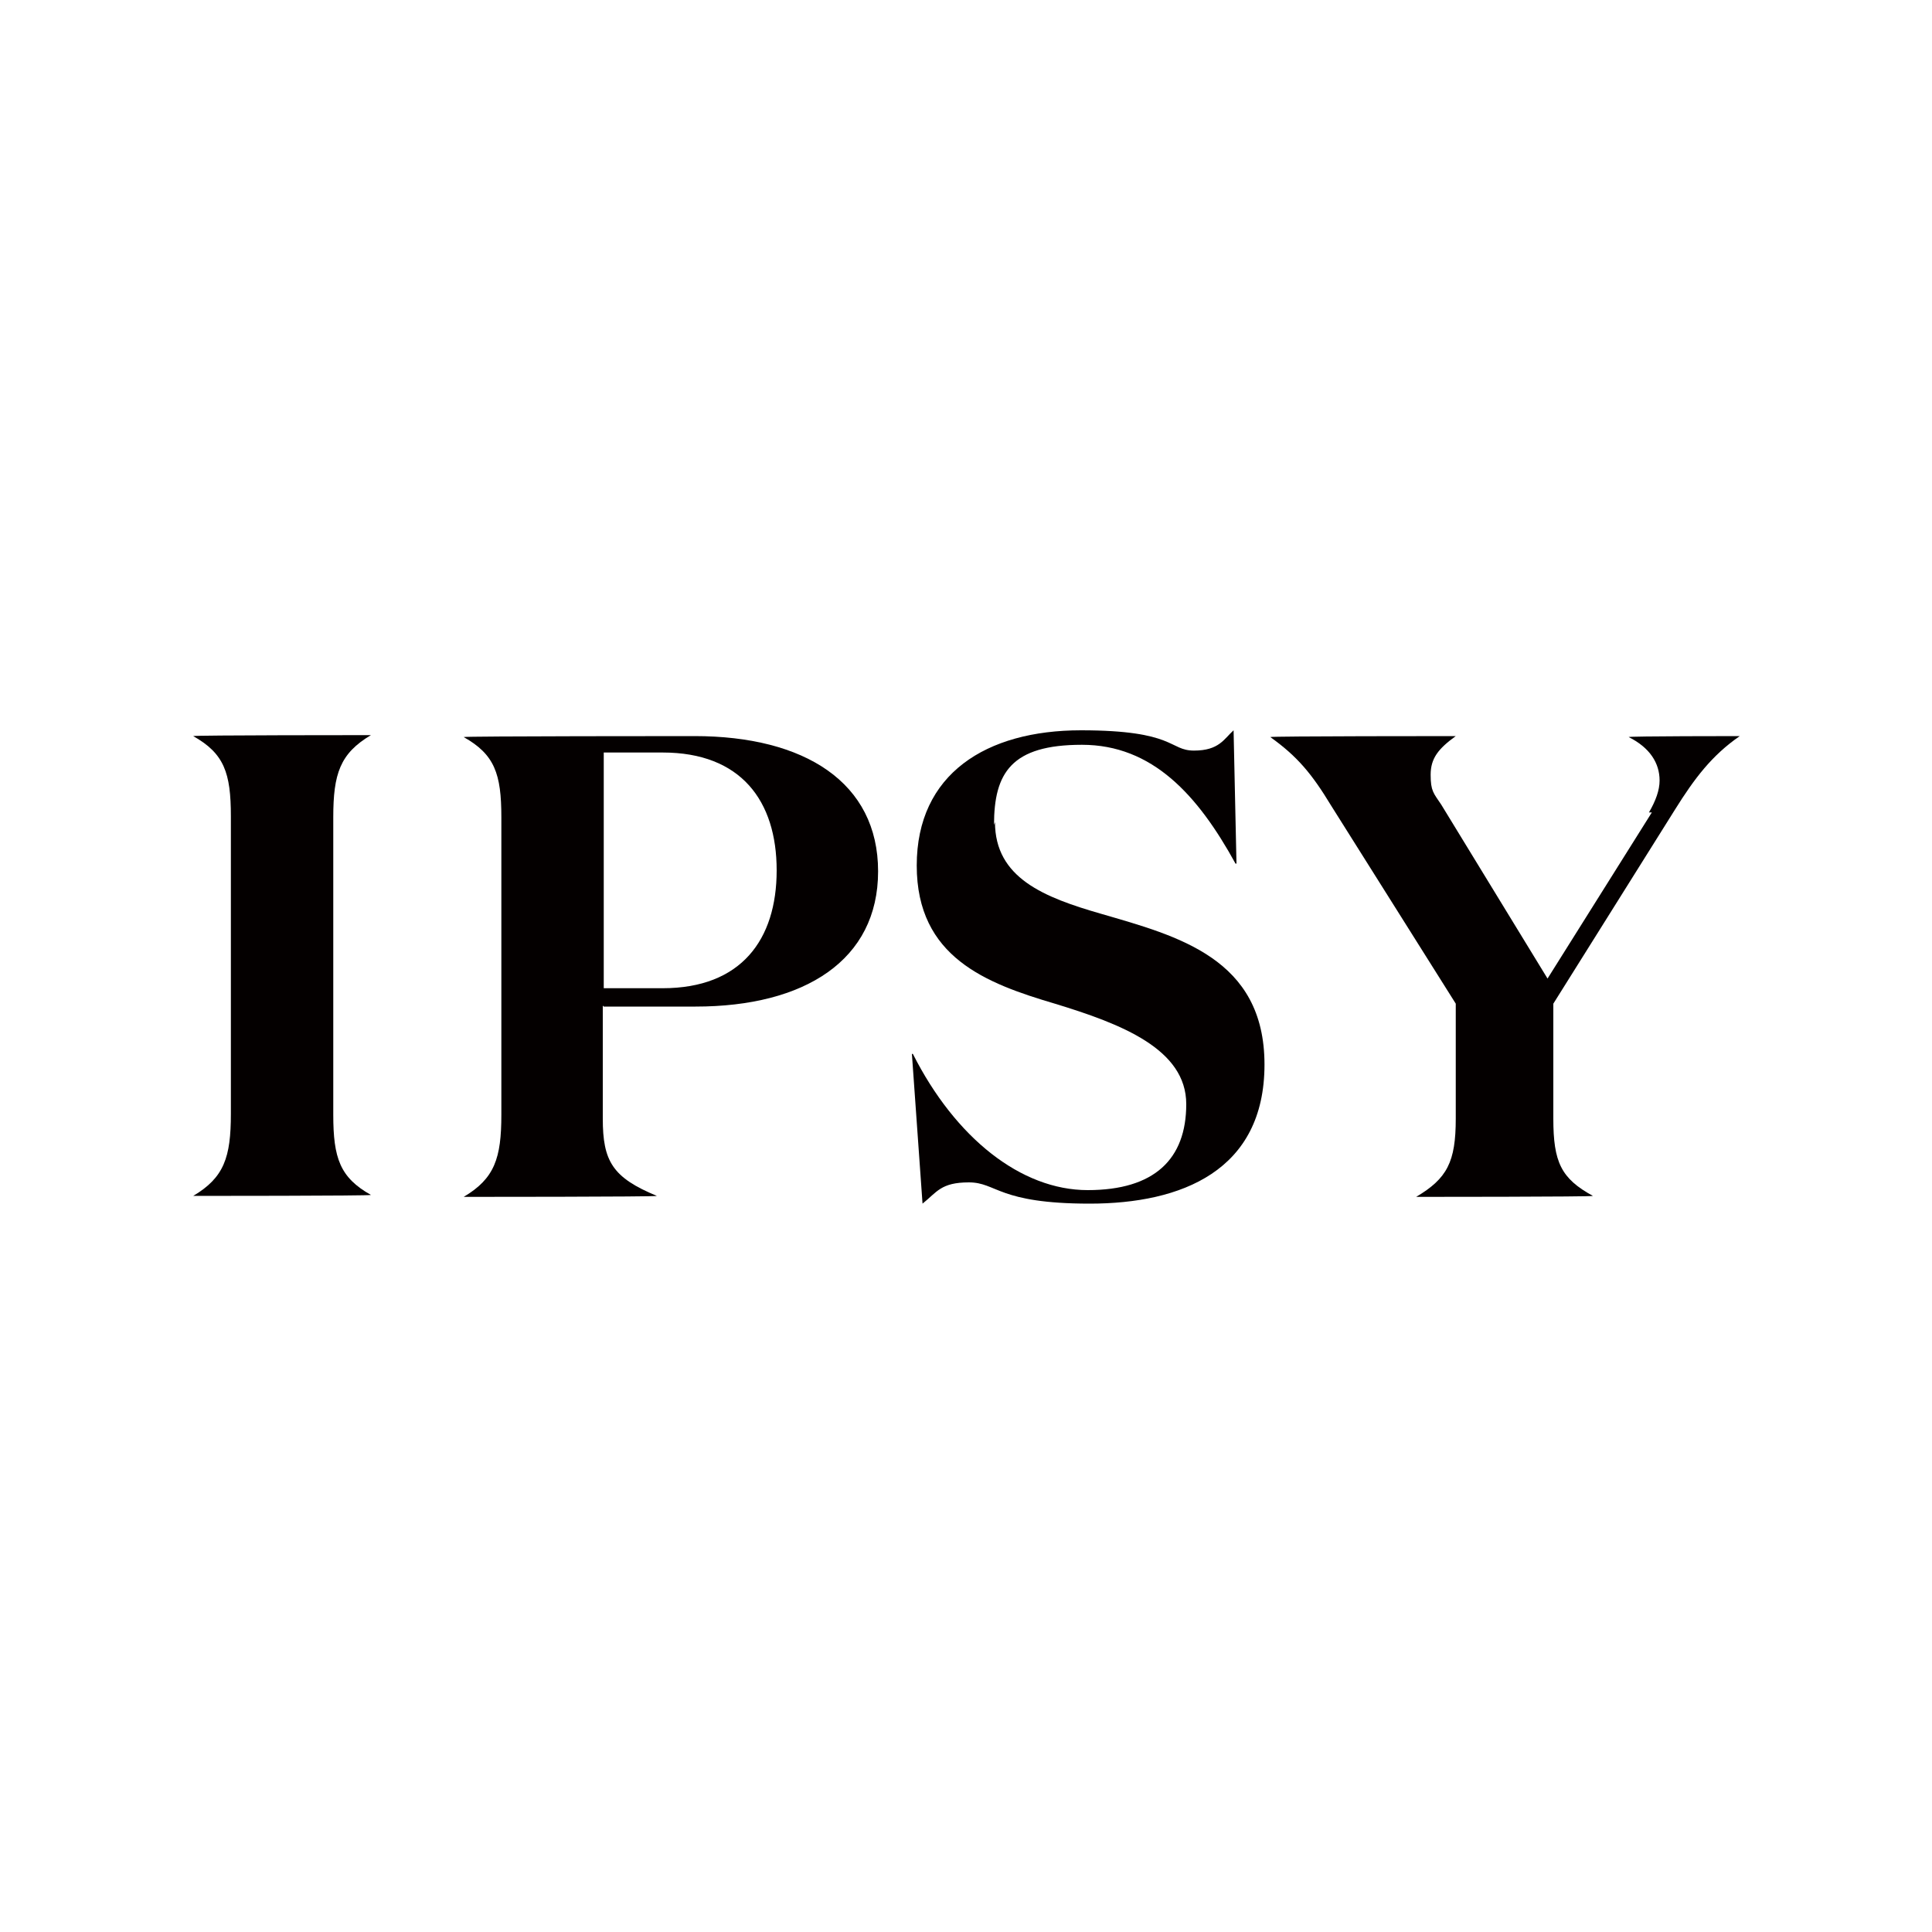
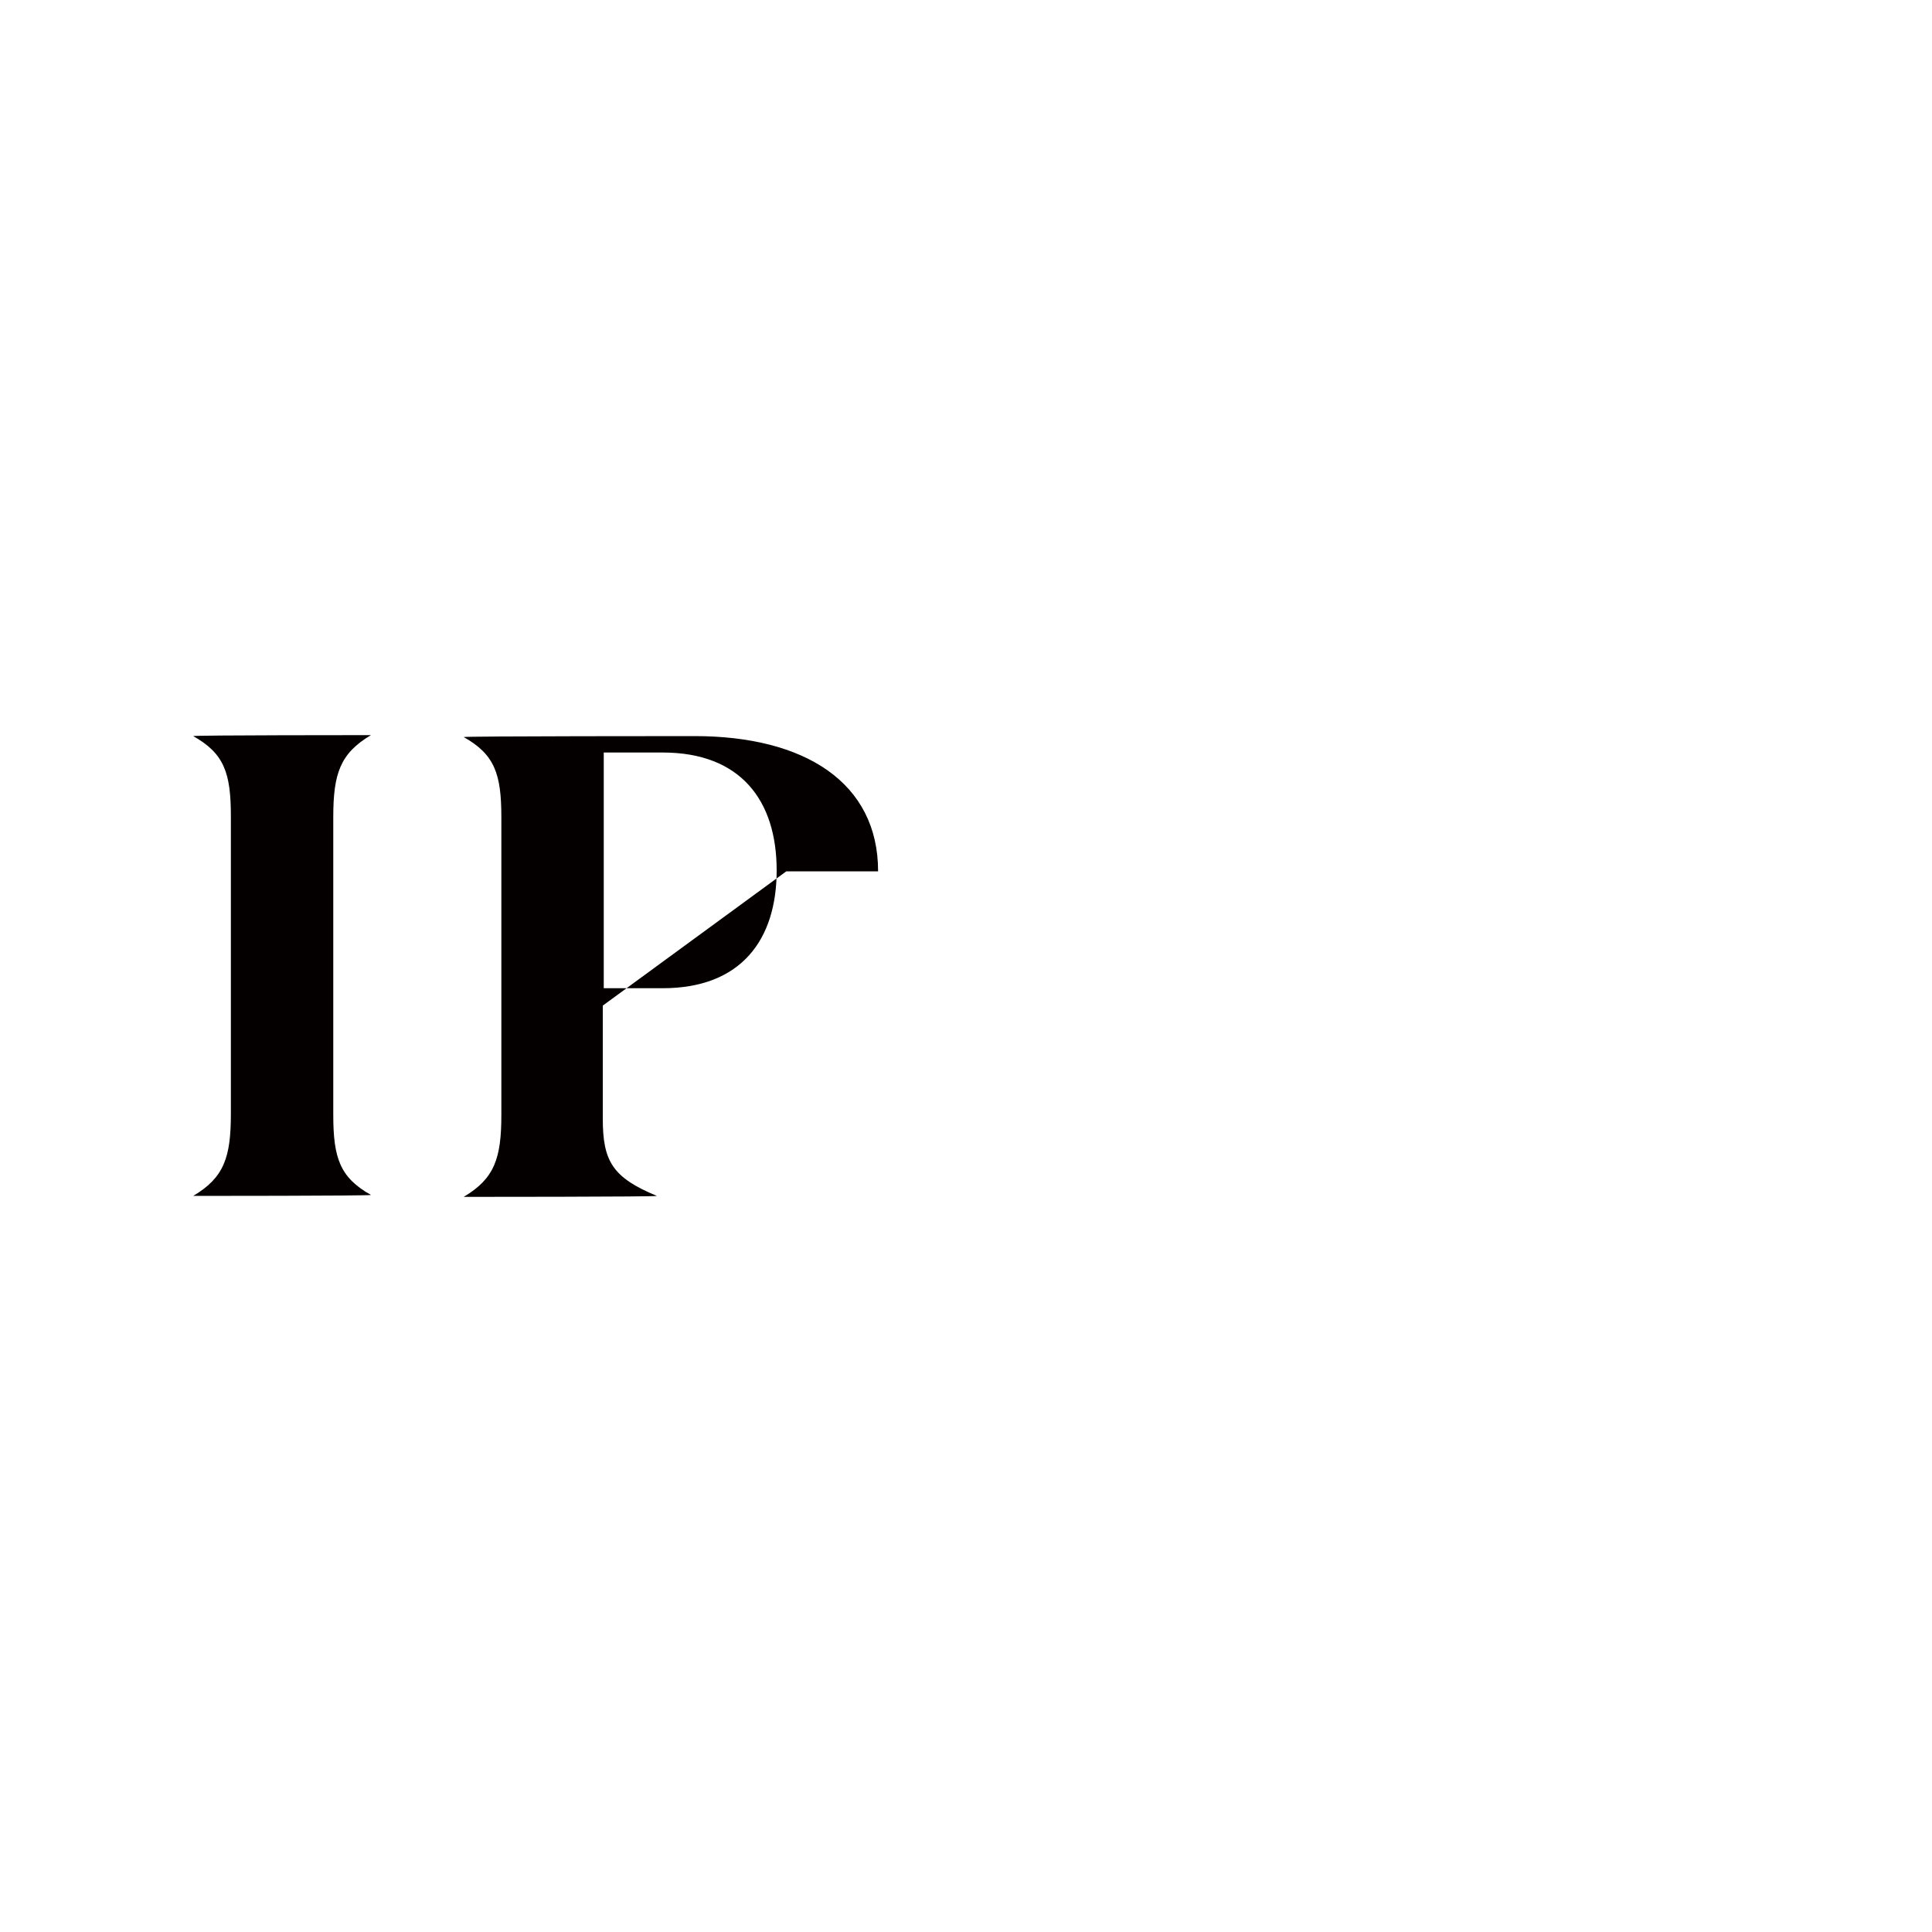
<svg xmlns="http://www.w3.org/2000/svg" id="Layer_1" data-name="Layer 1" version="1.1" viewBox="0 0 200 200">
  <defs>
    <style>
      .cls-1 {
        fill: #040000;
        stroke-width: 0px;
      }
    </style>
  </defs>
  <g id="b">
    <g>
      <path class="cls-1" d="M38.4,123.7h0c0,.1-18.4.1-18.4.1h0c3.2-1.9,3.9-4,3.9-8.5v-30.8c0-4.5-.7-6.5-3.9-8.3h0c0-.1,18.4-.1,18.4-.1h0c-3.2,1.9-3.9,4-3.9,8.5v30.8c0,4.5.7,6.5,3.9,8.3" />
-       <path class="cls-1" d="M68.6,102.3c8.1,0,11.8-5,11.8-12.2s-3.7-12.2-11.8-12.2h-6.1v24.4h6.1,0ZM62.4,104.1v11.7c0,4.4,1,6.1,5.6,8h0c0,.1-20,.1-20,.1h0c3.2-1.9,3.9-4,3.9-8.5v-30.8c0-4.5-.7-6.5-3.9-8.3h0c0-.1,23.9-.1,23.9-.1,11.4,0,19,4.8,19,14s-7.6,14-18.9,14h-9.5Z" />
-       <path class="cls-1" d="M103,85.1c0,5.8,5.1,7.8,11,9.5,7.9,2.3,16.9,4.6,16.9,15.6s-8.6,14.4-18.1,14.4-9.6-2.2-12.5-2.2-3.3,1-4.8,2.2l-1.1-15.5h.1c4.4,8.7,11.2,14.1,18.1,14.1s10.2-3.2,10.2-8.9-6.7-8.3-13.6-10.4c-7.1-2.1-14.3-4.8-14.3-14.3s7.2-14,17-14,9.1,2.1,11.7,2.1,3.1-1.2,4.1-2.1l.3,13.8h-.1c-3.9-7.1-8.6-12.3-15.9-12.3s-9.1,2.9-9.1,8.3" />
-       <path class="cls-1" d="M170.7,84.1c.7-1.2,1.1-2.3,1.1-3.3,0-1.8-1-3.4-3.2-4.5h0c0-.1,11.5-.1,11.5-.1h0c-2.9,2-4.7,4.4-6.7,7.6l-12.6,20.1v11.9c0,4.5.8,6.2,4.1,8h0c0,.1-18.3.1-18.3.1h0c3.2-1.9,4.1-3.6,4.1-8.1v-11.9l-12.9-20.5c-2-3.3-3.5-5.1-6.3-7.1h0c0-.1,19.2-.1,19.2-.1h0c-1.8,1.3-2.6,2.3-2.6,4s.3,1.9,1.1,3.1l11,18s10.8-17.2,10.8-17.2Z" />
+       <path class="cls-1" d="M68.6,102.3c8.1,0,11.8-5,11.8-12.2s-3.7-12.2-11.8-12.2h-6.1v24.4h6.1,0ZM62.4,104.1v11.7c0,4.4,1,6.1,5.6,8h0c0,.1-20,.1-20,.1h0c3.2-1.9,3.9-4,3.9-8.5v-30.8c0-4.5-.7-6.5-3.9-8.3h0c0-.1,23.9-.1,23.9-.1,11.4,0,19,4.8,19,14h-9.5Z" />
    </g>
  </g>
</svg>